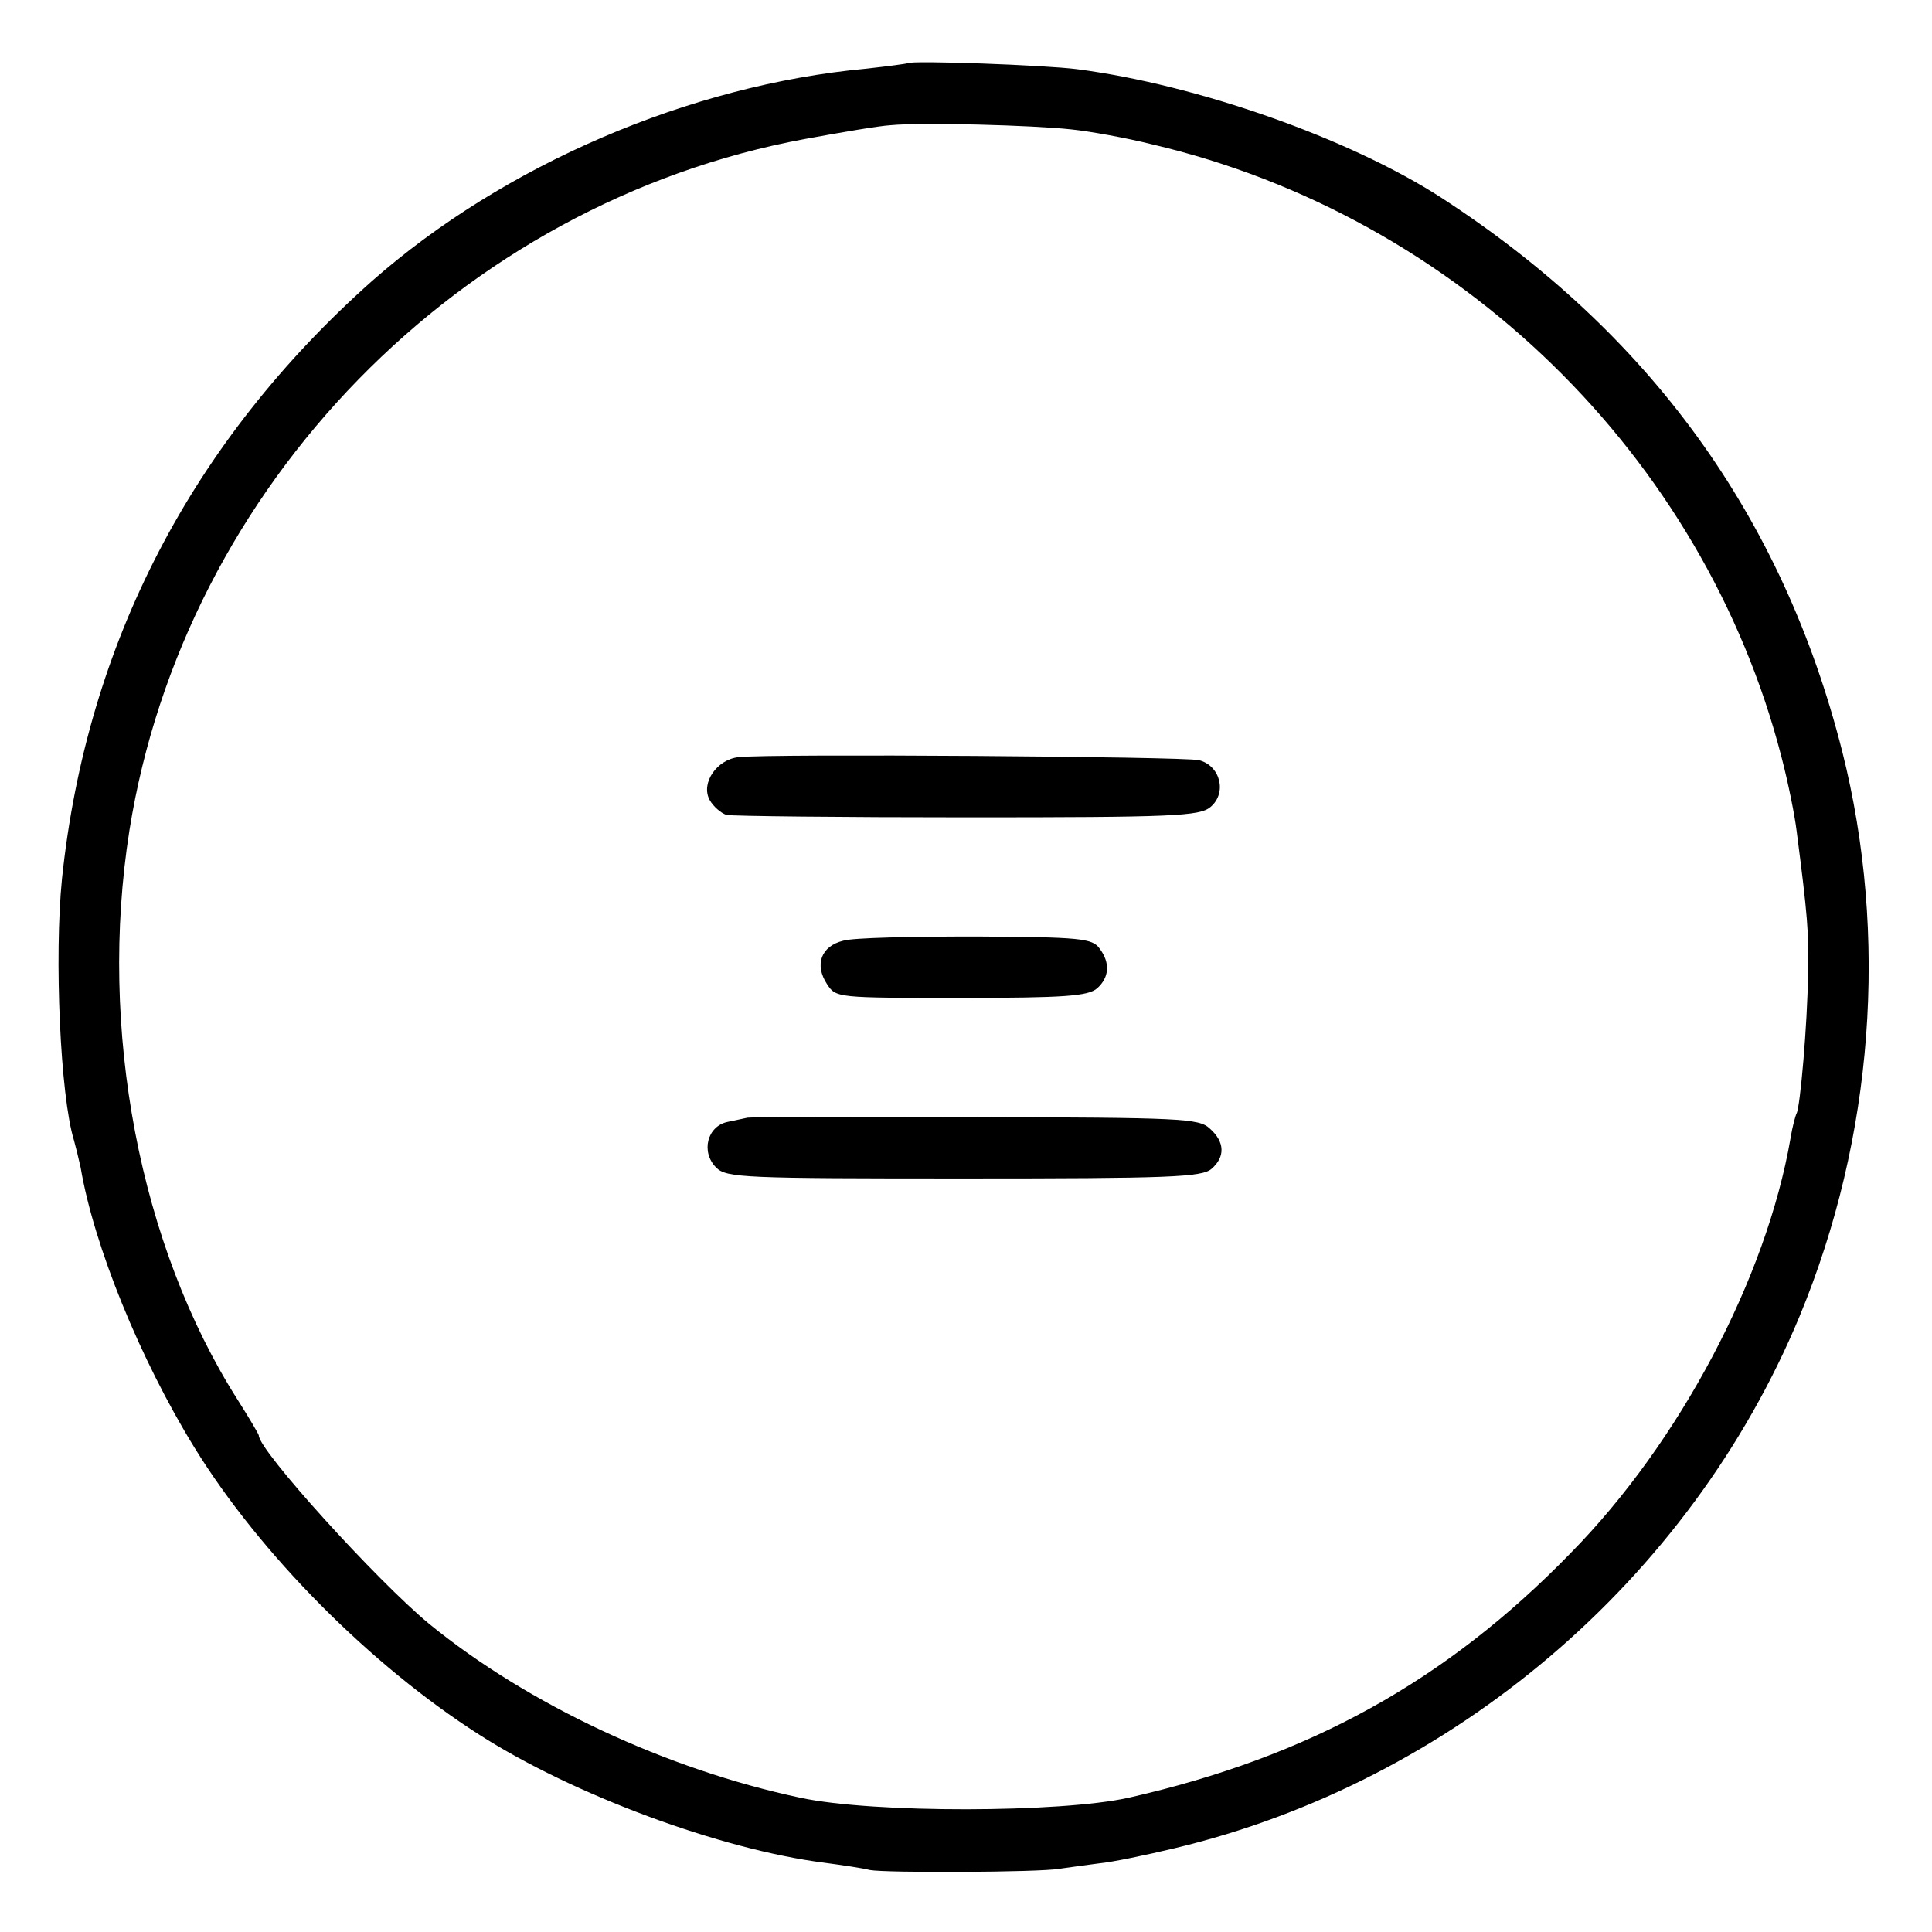
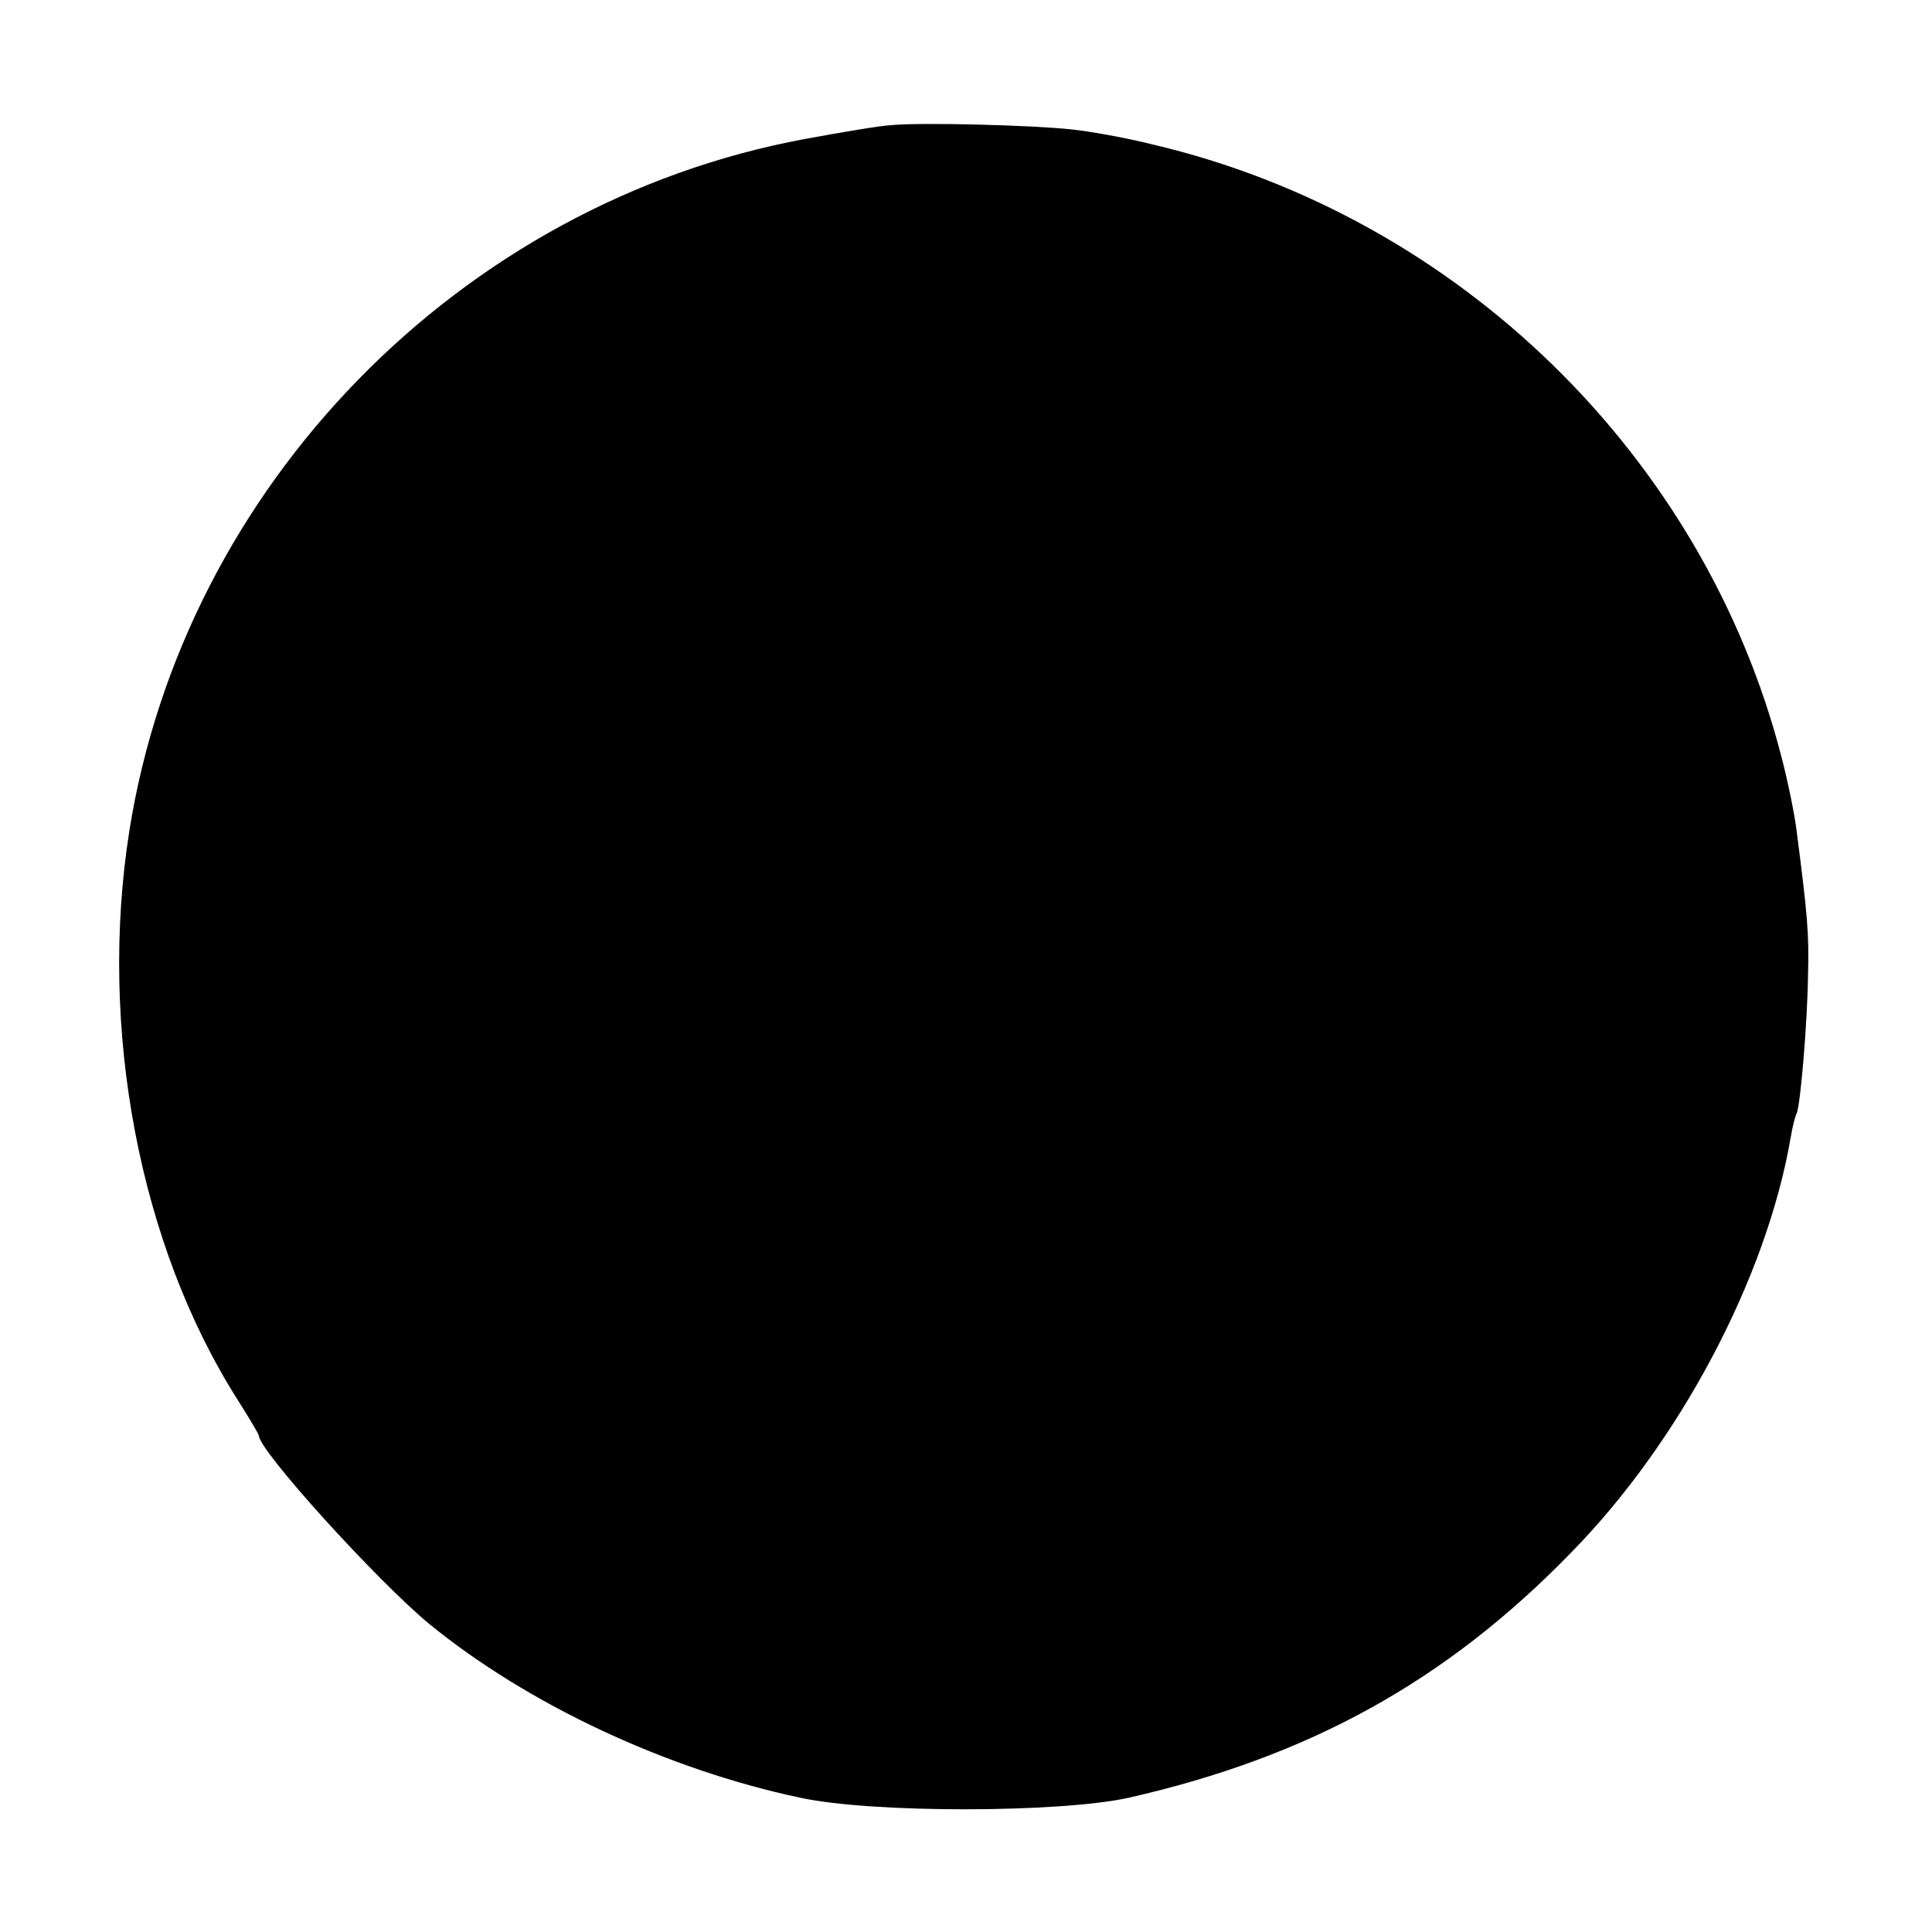
<svg xmlns="http://www.w3.org/2000/svg" version="1.0" width="321pt" height="321pt" viewBox="0 0 321 321" preserveAspectRatio="xMidYMid meet">
  <g transform="translate(0,321) scale(0.1,-0.1)" fill="#000000" stroke="none">
-     <path d="M1508 3105 c-2 -1 -32 -5 -68 -9 -294 -27 -603 -160 -822 -353 -299 -266 -474 -602 -515 -993 -13 -129 -3 -361 20 -435 3 -11 8 -31 11 -45 22 -130 99 -319 189 -465 109 -177 293 -362 473 -477 156 -100 401 -191 574 -213 30 -4 64 -9 75 -12 26 -5 282 -4 315 2 14 2 43 6 66 9 22 2 79 14 125 25 462 110 857 446 1039 884 123 297 148 632 71 938 -99 391 -320 696 -667 921 -152 98 -404 187 -604 213 -54 7 -276 15 -282 10z m272 -110 c30 -3 91 -14 135 -25 507 -119 916 -517 1045 -1018 11 -42 22 -97 25 -122 18 -139 21 -172 19 -240 -1 -81 -13 -220 -19 -230 -2 -4 -7 -22 -10 -41 -40 -232 -184 -505 -365 -689 -207 -213 -435 -339 -735 -407 -113 -25 -424 -26 -545 0 -222 47 -453 155 -617 289 -86 71 -283 288 -283 313 0 2 -16 29 -35 59 -163 256 -232 617 -180 946 91 573 550 1043 1122 1149 60 11 124 22 143 23 51 5 236 0 300 -7z" />
-     <path d="M1227 1952 c-36 -4 -63 -43 -48 -71 6 -11 19 -22 28 -25 10 -2 190 -4 401 -4 341 0 385 2 403 17 28 23 17 69 -19 78 -26 6 -713 11 -765 5z" />
+     <path d="M1508 3105 z m272 -110 c30 -3 91 -14 135 -25 507 -119 916 -517 1045 -1018 11 -42 22 -97 25 -122 18 -139 21 -172 19 -240 -1 -81 -13 -220 -19 -230 -2 -4 -7 -22 -10 -41 -40 -232 -184 -505 -365 -689 -207 -213 -435 -339 -735 -407 -113 -25 -424 -26 -545 0 -222 47 -453 155 -617 289 -86 71 -283 288 -283 313 0 2 -16 29 -35 59 -163 256 -232 617 -180 946 91 573 550 1043 1122 1149 60 11 124 22 143 23 51 5 236 0 300 -7z" />
    <path d="M1401 1647 c-37 -9 -48 -40 -27 -72 15 -23 16 -23 223 -23 173 0 211 3 226 16 20 18 22 42 4 66 -12 17 -32 19 -205 20 -106 0 -205 -2 -221 -7z" />
    <path d="M1242 1353 c-4 -1 -19 -4 -33 -7 -34 -7 -45 -50 -19 -76 17 -17 47 -18 412 -18 340 0 395 2 411 16 23 20 22 45 -3 67 -18 17 -48 18 -390 19 -203 1 -373 0 -378 -1z" />
  </g>
</svg>